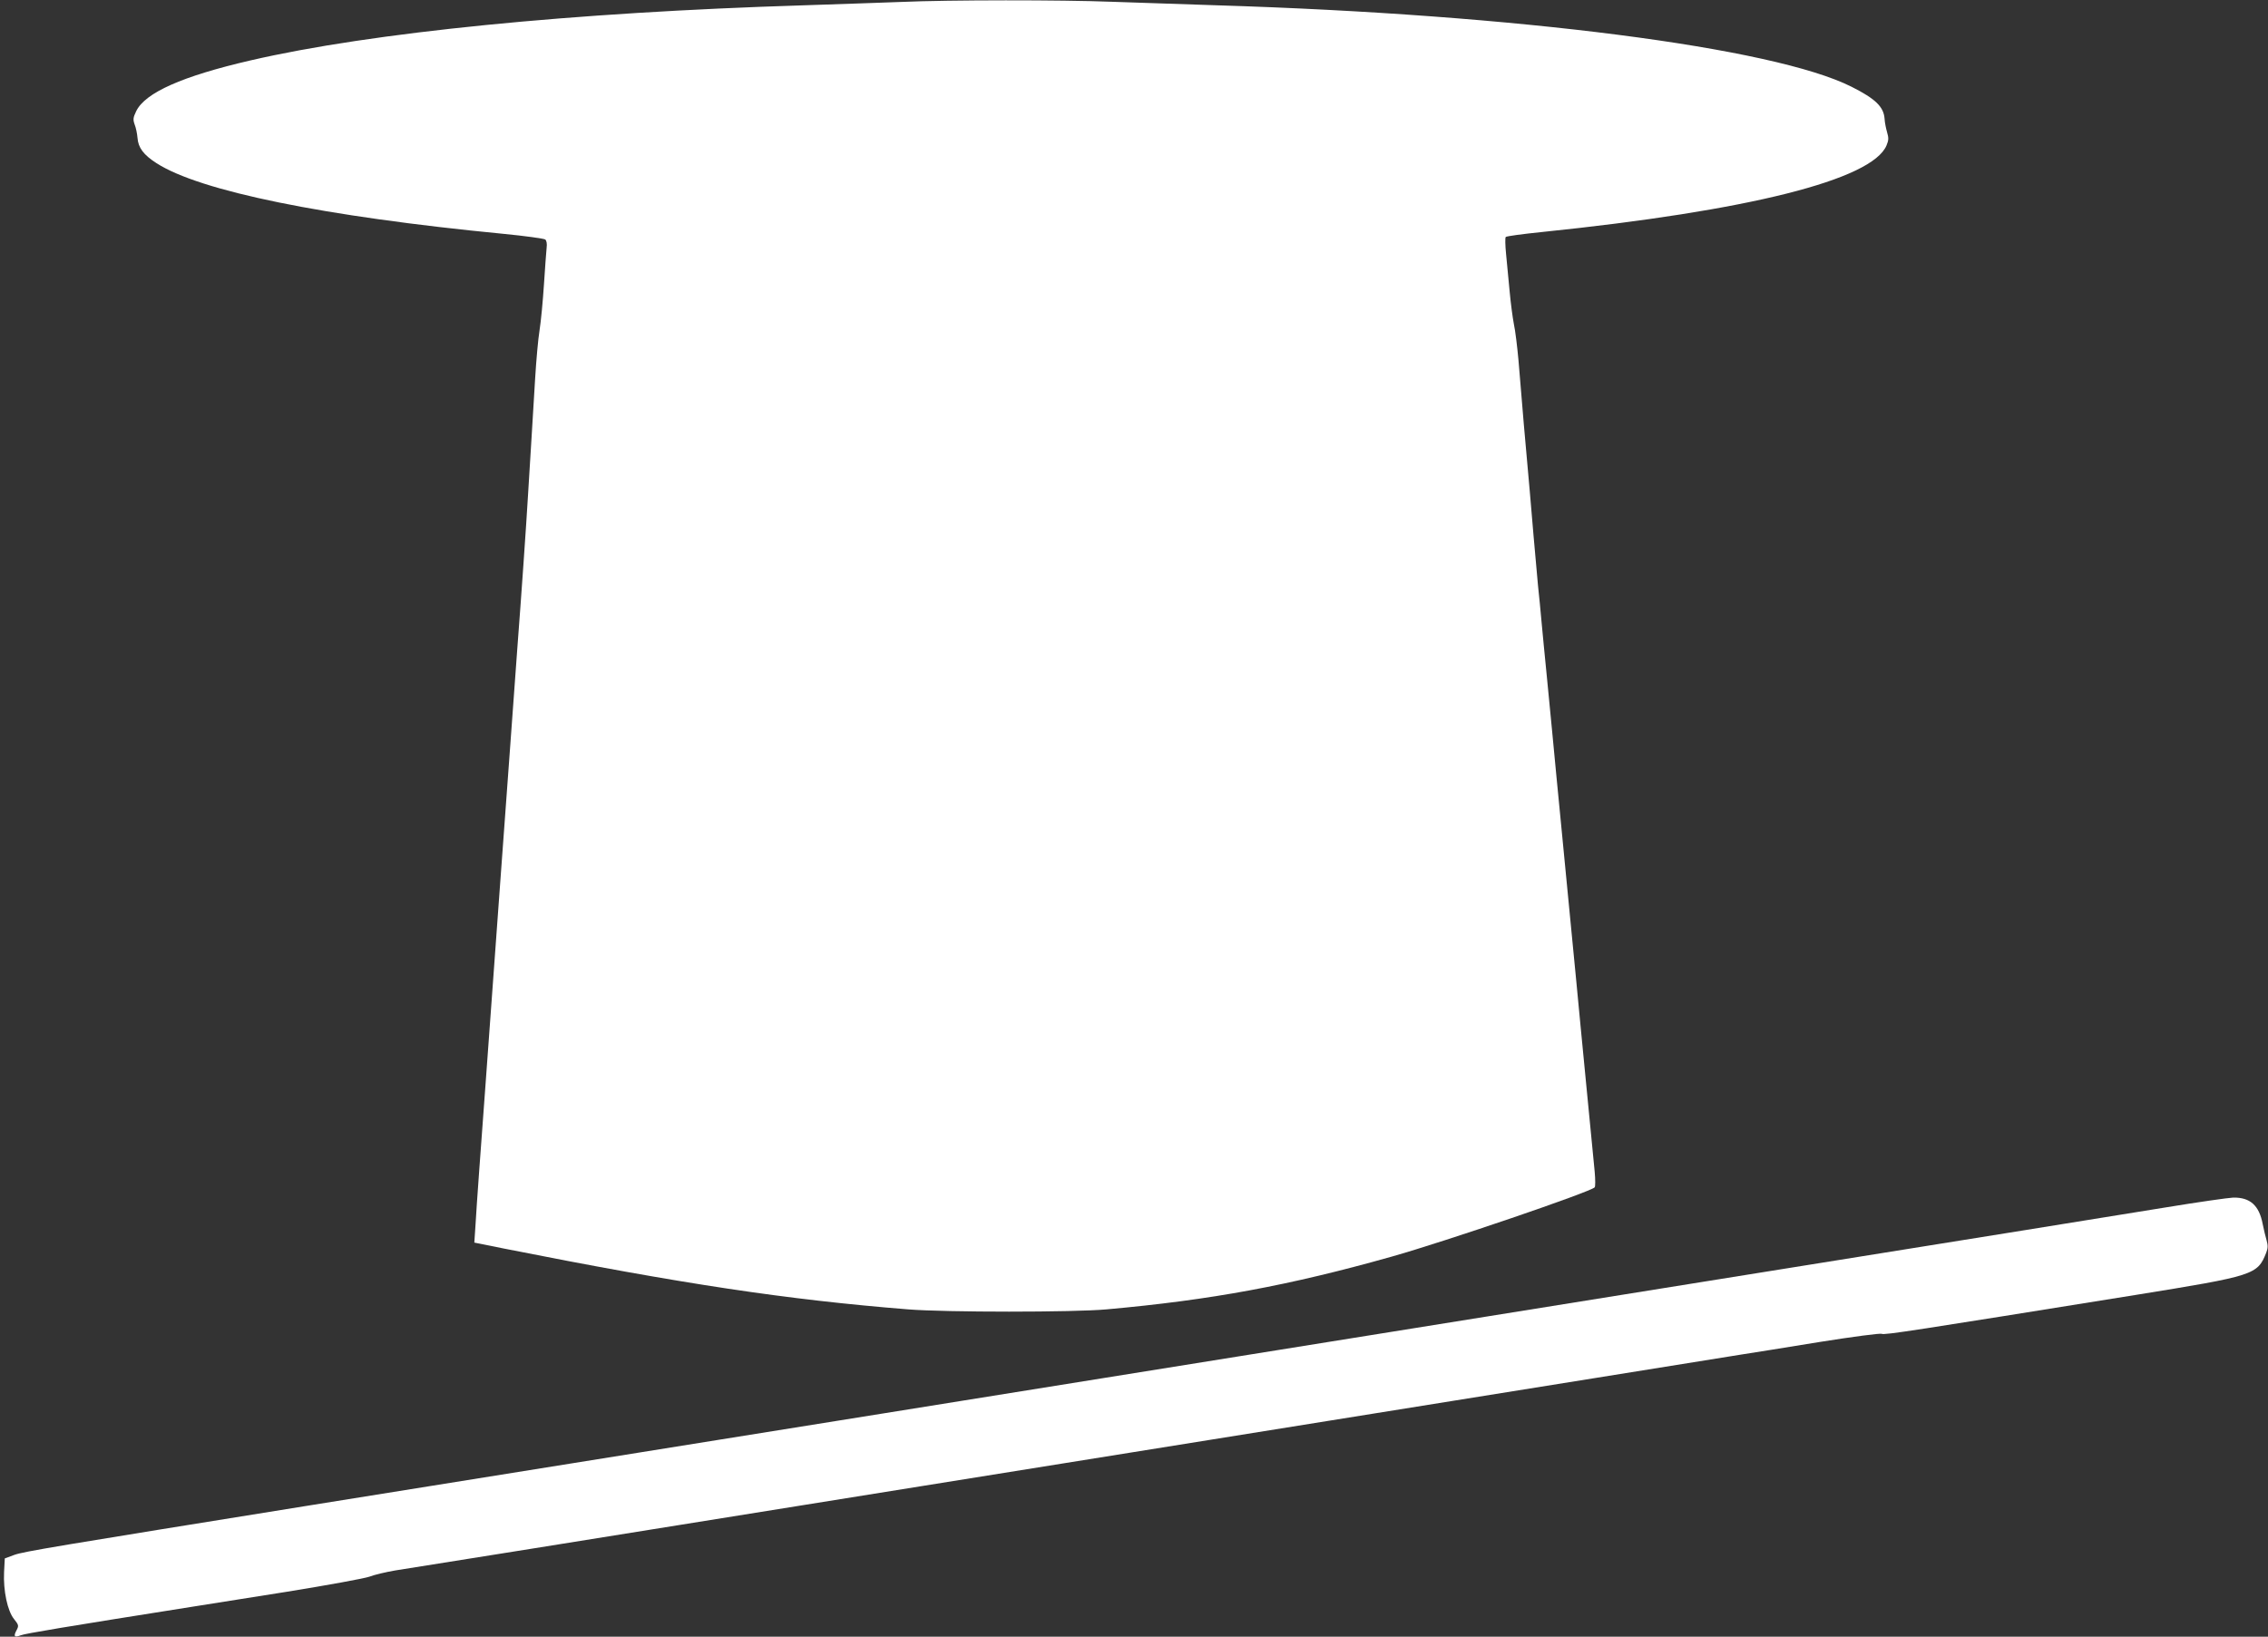
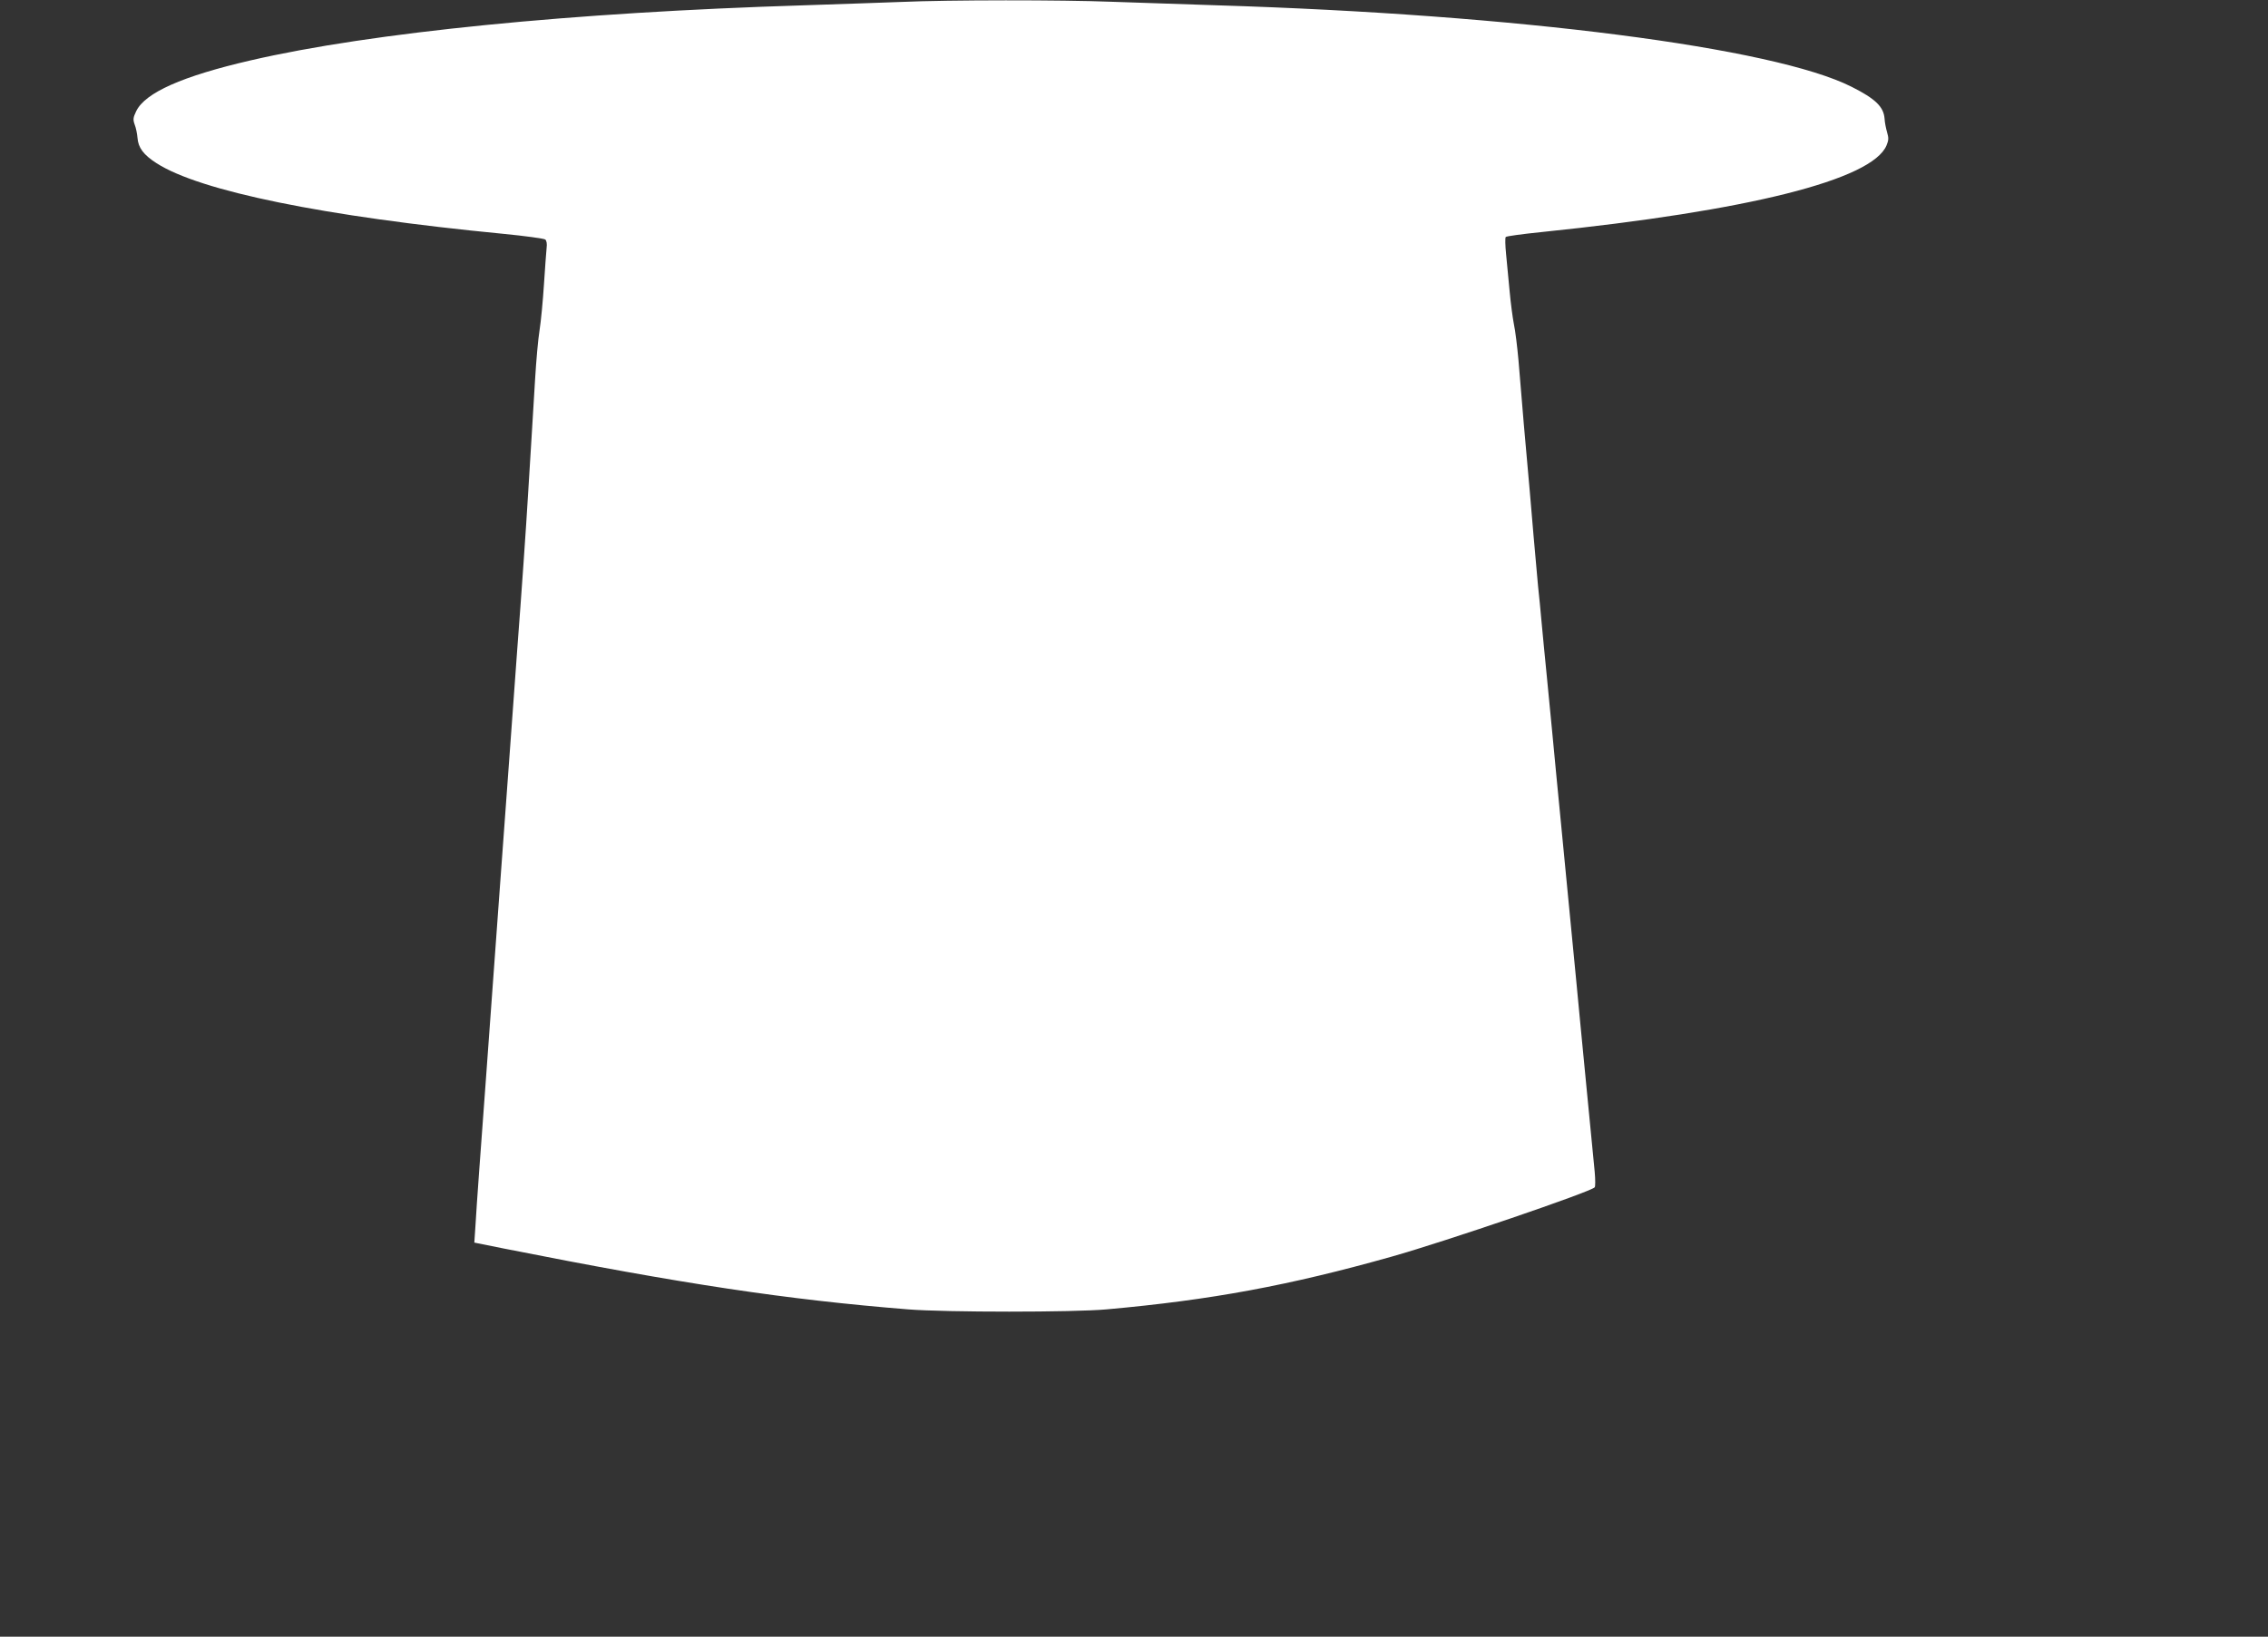
<svg xmlns="http://www.w3.org/2000/svg" version="1.0" width="1280pt" height="924pt" viewBox="0 0 1280 924" preserveAspectRatio="xMidYMid meet">
  <rect x="0" y="0" width="1280" height="924" fill="#333333" stroke="none" />
  <g transform="translate(0,924) scale(0.1,-0.1)" fill="#ffffff" stroke="none">
    <path d="M5085 9229 c-99 -4 -346 -12 -550 -19 -1302 -40 -2439 -153 -3121 -311 -385 -89 -594 -182 -645 -286 -18 -37 -19 -48 -9 -76 7 -17 14 -51 16 -75 4 -56 34 -96 107 -143 245 -158 945 -301 1957 -399 124 -12 231 -27 237 -32 8 -6 11 -25 8 -47 -2 -20 -9 -112 -15 -206 -6 -93 -17 -210 -25 -260 -8 -49 -19 -173 -25 -275 -6 -102 -15 -250 -20 -330 -5 -80 -14 -226 -20 -325 -10 -170 -38 -573 -60 -860 -5 -71 -14 -195 -20 -275 -6 -80 -15 -203 -20 -275 -5 -71 -19 -256 -30 -410 -11 -154 -25 -338 -30 -410 -5 -71 -14 -195 -20 -275 -6 -80 -15 -203 -20 -275 -5 -71 -14 -195 -20 -275 -6 -80 -15 -203 -20 -275 -26 -351 -51 -691 -56 -785 l-7 -105 169 -34 c1008 -200 1594 -288 2279 -343 212 -17 935 -17 1120 0 591 53 1032 135 1610 298 301 85 1122 365 1145 391 4 4 4 44 0 88 -17 174 -31 319 -50 515 -11 113 -24 252 -30 310 -17 178 -28 297 -50 520 -11 118 -25 258 -30 310 -5 52 -19 192 -30 310 -22 223 -33 342 -50 520 -6 58 -19 197 -30 310 -11 113 -25 252 -30 310 -5 58 -14 150 -20 205 -5 55 -16 181 -25 280 -16 192 -24 284 -55 630 -10 121 -24 283 -30 360 -7 77 -18 169 -26 205 -7 36 -18 119 -24 185 -6 66 -15 160 -20 210 -5 49 -6 93 -2 97 5 5 96 17 203 28 1168 120 1865 295 1946 489 12 29 13 42 3 75 -6 21 -13 55 -14 76 -5 67 -51 112 -186 180 -440 222 -1886 408 -3580 460 -190 6 -457 15 -595 20 -282 11 -918 11 -1190 -1z" />
-     <path d="M12225 2424 c-401 -65 -852 -138 -2630 -423 -753 -121 -1919 -308 -2590 -416 -671 -108 -1584 -254 -2030 -326 -795 -127 -1786 -287 -3205 -514 -1461 -235 -1636 -264 -1689 -283 l-54 -20 -4 -77 c-5 -105 19 -219 56 -265 27 -34 28 -38 14 -64 -18 -34 -12 -42 24 -28 24 10 247 47 973 162 63 10 302 48 530 84 229 37 437 75 465 85 28 11 93 26 145 35 52 8 408 65 790 126 382 61 747 120 810 130 63 10 372 60 685 110 314 50 622 100 685 110 63 10 428 69 810 130 382 61 747 120 810 130 63 10 372 60 685 110 314 50 622 100 685 110 63 10 428 69 810 130 382 61 749 120 815 131 66 10 271 43 455 73 188 30 342 50 350 46 14 -8 180 18 1430 219 675 109 690 114 740 239 10 26 10 41 2 70 -6 20 -16 62 -22 92 -20 105 -71 151 -167 149 -26 -1 -196 -25 -378 -55z" />
  </g>
</svg>